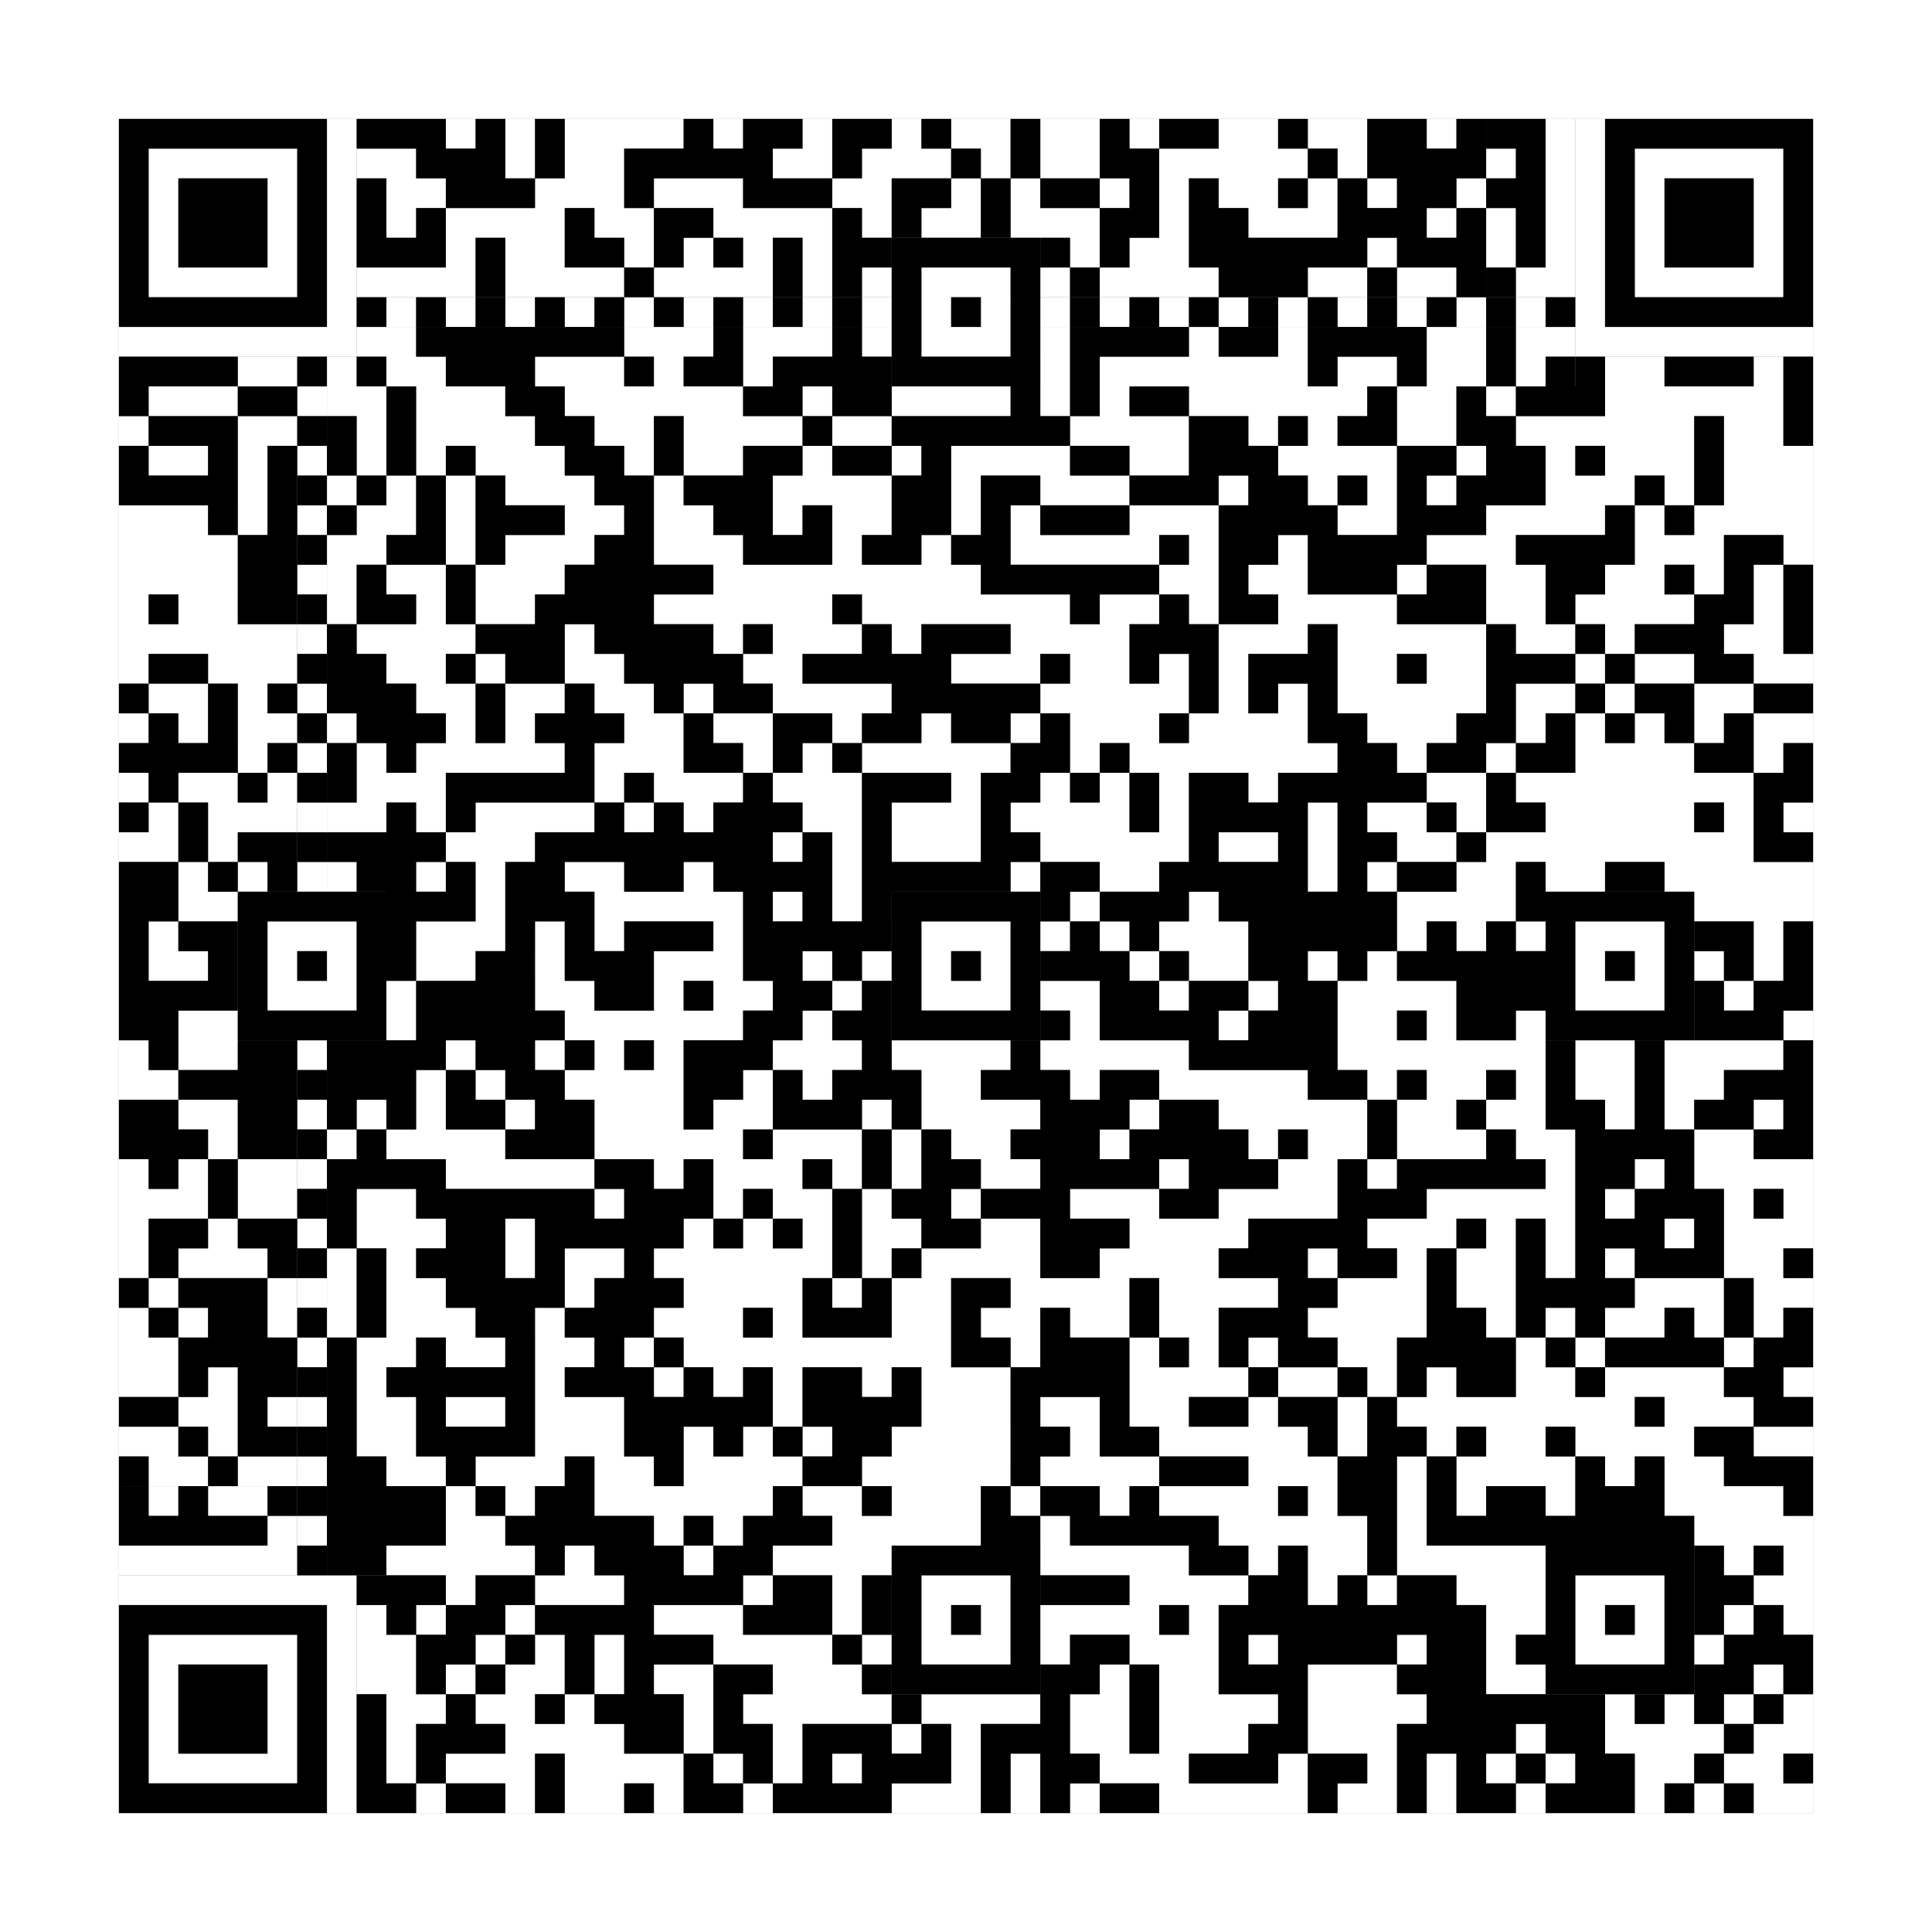
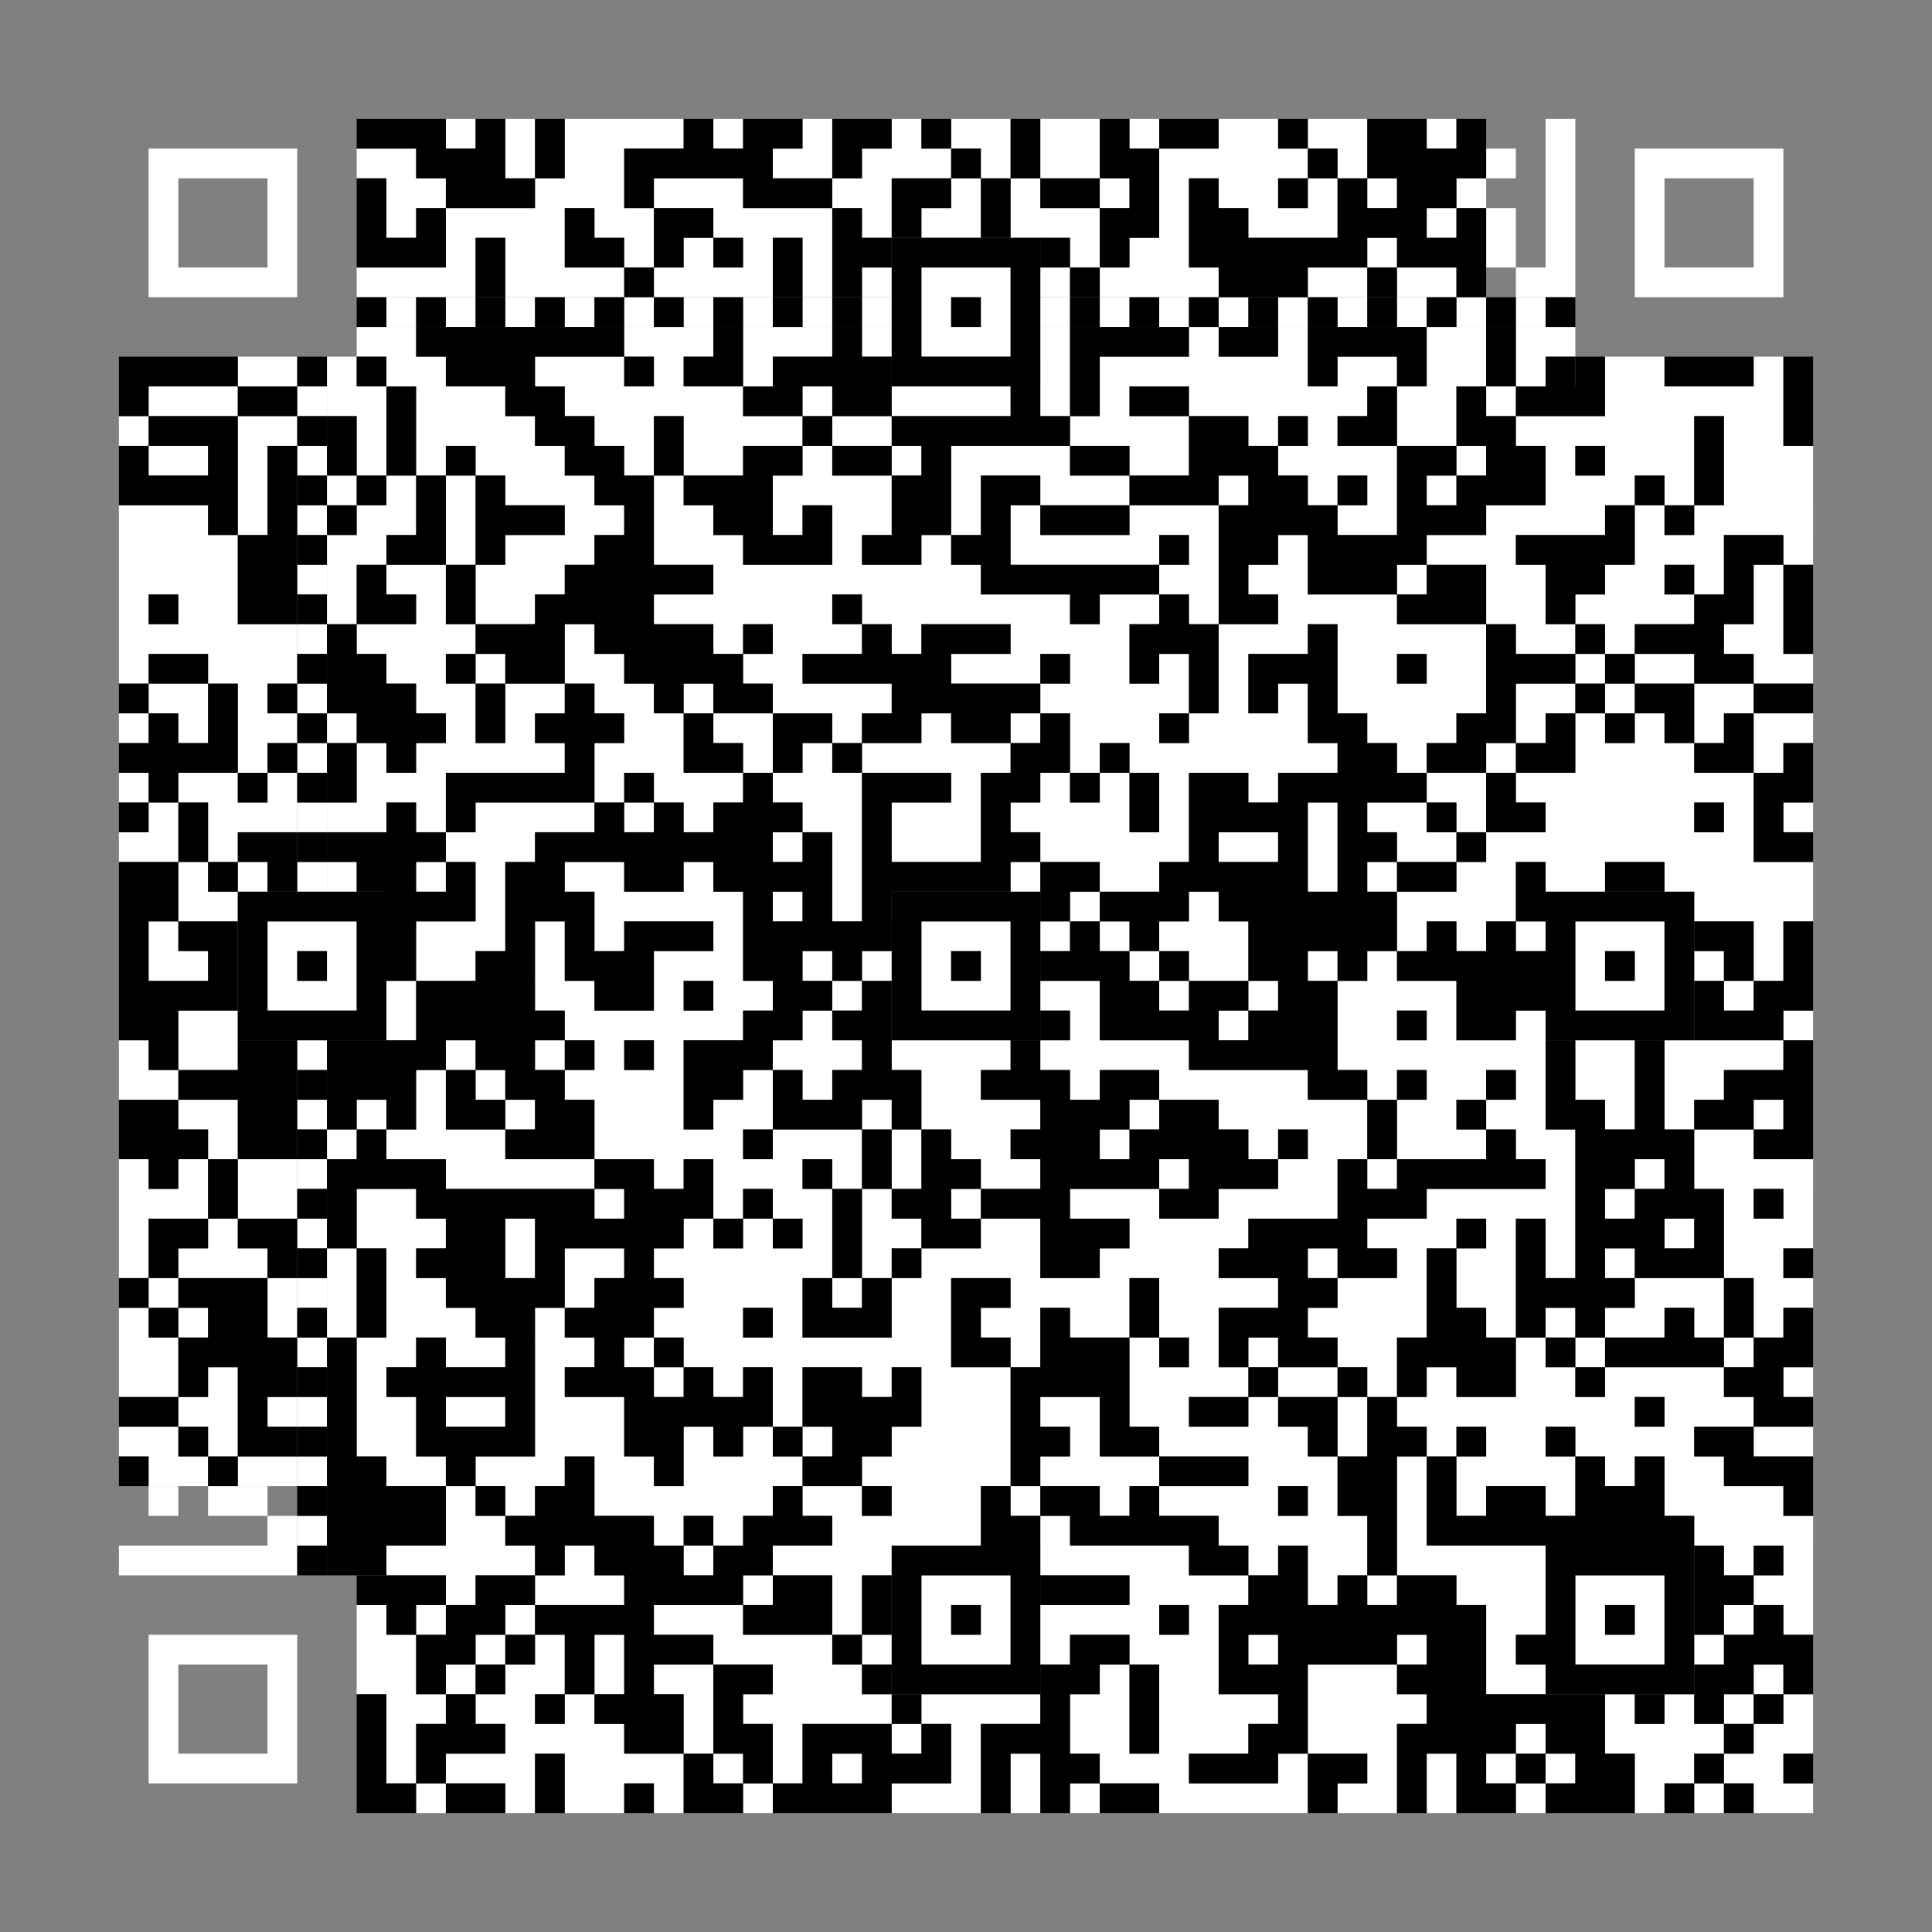
<svg xmlns="http://www.w3.org/2000/svg" version="1.1" width="325px" height="325px">
  <rect width="100%" height="100%" fill="#808080" stroke="none" />
  <defs>
    <style>rect{shape-rendering:crispEdges}</style>
  </defs>
  <path class="qr-4 " stroke="transparent" fill="#fff" fill-opacity="1" d="M75 20 h5 v5 h-5Z M85 20 h5 v5 h-5Z M95 20 h20 v5 h-20Z M120 20 h5 v5 h-5Z M135 20 h5 v5 h-5Z M150 20 h5 v5 h-5Z M160 20 h10 v5 h-10Z M175 20 h10 v5 h-10Z M190 20 h5 v5 h-5Z M205 20 h10 v5 h-10Z M220 20 h10 v5 h-10Z M240 20 h5 v5 h-5Z M65 25 h5 v5 h-5Z M85 25 h5 v5 h-5Z M95 25 h10 v5 h-10Z M130 25 h10 v5 h-10Z M145 25 h15 v5 h-15Z M165 25 h5 v5 h-5Z M175 25 h10 v5 h-10Z M195 25 h25 v5 h-25Z M225 25 h5 v5 h-5Z M65 30 h10 v5 h-10Z M90 30 h15 v5 h-15Z M110 30 h15 v5 h-15Z M140 30 h10 v5 h-10Z M160 30 h5 v5 h-5Z M170 30 h5 v5 h-5Z M185 30 h5 v5 h-5Z M195 30 h5 v5 h-5Z M205 30 h10 v5 h-10Z M220 30 h5 v5 h-5Z M230 30 h5 v5 h-5Z M245 30 h5 v5 h-5Z M65 35 h5 v5 h-5Z M75 35 h20 v5 h-20Z M100 35 h10 v5 h-10Z M120 35 h20 v5 h-20Z M145 35 h5 v5 h-5Z M155 35 h10 v5 h-10Z M170 35 h15 v5 h-15Z M195 35 h5 v5 h-5Z M210 35 h15 v5 h-15Z M240 35 h5 v5 h-5Z M75 40 h5 v5 h-5Z M85 40 h10 v5 h-10Z M105 40 h5 v5 h-5Z M115 40 h5 v5 h-5Z M125 40 h5 v5 h-5Z M135 40 h5 v5 h-5Z M180 40 h5 v5 h-5Z M190 40 h10 v5 h-10Z M230 40 h5 v5 h-5Z M65 45 h15 v5 h-15Z M85 45 h20 v5 h-20Z M110 45 h20 v5 h-20Z M135 45 h5 v5 h-5Z M145 45 h5 v5 h-5Z M175 45 h5 v5 h-5Z M185 45 h20 v5 h-20Z M220 45 h10 v5 h-10Z M235 45 h10 v5 h-10Z M65 55 h5 v5 h-5Z M105 55 h15 v5 h-15Z M125 55 h15 v5 h-15Z M145 55 h5 v5 h-5Z M175 55 h5 v5 h-5Z M200 55 h5 v5 h-5Z M215 55 h5 v5 h-5Z M240 55 h10 v5 h-10Z M255 55 h10 v5 h-10Z M65 60 h10 v5 h-10Z M90 60 h15 v5 h-15Z M110 60 h5 v5 h-5Z M125 60 h5 v5 h-5Z M175 60 h5 v5 h-5Z M185 60 h35 v5 h-35Z M225 60 h10 v5 h-10Z M240 60 h10 v5 h-10Z M255 60 h5 v5 h-5Z M25 65 h15 v5 h-15Z M55 65 h10 v5 h-10Z M70 65 h15 v5 h-15Z M95 65 h30 v5 h-30Z M135 65 h5 v5 h-5Z M150 65 h20 v5 h-20Z M175 65 h5 v5 h-5Z M185 65 h5 v5 h-5Z M200 65 h30 v5 h-30Z M235 65 h10 v5 h-10Z M250 65 h5 v5 h-5Z M270 65 h30 v5 h-30Z M20 70 h5 v5 h-5Z M40 70 h10 v5 h-10Z M60 70 h5 v5 h-5Z M70 70 h20 v5 h-20Z M100 70 h10 v5 h-10Z M115 70 h20 v5 h-20Z M140 70 h10 v5 h-10Z M180 70 h20 v5 h-20Z M210 70 h5 v5 h-5Z M220 70 h5 v5 h-5Z M235 70 h10 v5 h-10Z M255 70 h30 v5 h-30Z M290 70 h10 v5 h-10Z M25 75 h10 v5 h-10Z M40 75 h5 v5 h-5Z M60 75 h5 v5 h-5Z M70 75 h5 v5 h-5Z M80 75 h15 v5 h-15Z M105 75 h5 v5 h-5Z M115 75 h10 v5 h-10Z M135 75 h5 v5 h-5Z M150 75 h5 v5 h-5Z M160 75 h20 v5 h-20Z M190 75 h10 v5 h-10Z M215 75 h20 v5 h-20Z M245 75 h5 v5 h-5Z M260 75 h5 v5 h-5Z M270 75 h15 v5 h-15Z M290 75 h15 v5 h-15Z M40 80 h5 v5 h-5Z M55 80 h5 v5 h-5Z M65 80 h5 v5 h-5Z M75 80 h5 v5 h-5Z M85 80 h15 v5 h-15Z M110 80 h5 v5 h-5Z M130 80 h20 v5 h-20Z M160 80 h5 v5 h-5Z M175 80 h15 v5 h-15Z M205 80 h5 v5 h-5Z M220 80 h5 v5 h-5Z M230 80 h5 v5 h-5Z M240 80 h5 v5 h-5Z M260 80 h15 v5 h-15Z M280 80 h5 v5 h-5Z M290 80 h15 v5 h-15Z M20 85 h15 v5 h-15Z M40 85 h5 v5 h-5Z M60 85 h10 v5 h-10Z M75 85 h5 v5 h-5Z M95 85 h10 v5 h-10Z M110 85 h10 v5 h-10Z M130 85 h5 v5 h-5Z M140 85 h10 v5 h-10Z M160 85 h5 v5 h-5Z M170 85 h5 v5 h-5Z M190 85 h15 v5 h-15Z M225 85 h10 v5 h-10Z M250 85 h20 v5 h-20Z M275 85 h5 v5 h-5Z M285 85 h20 v5 h-20Z M20 90 h20 v5 h-20Z M55 90 h10 v5 h-10Z M75 90 h5 v5 h-5Z M85 90 h15 v5 h-15Z M110 90 h15 v5 h-15Z M140 90 h5 v5 h-5Z M155 90 h5 v5 h-5Z M170 90 h25 v5 h-25Z M200 90 h5 v5 h-5Z M215 90 h5 v5 h-5Z M240 90 h15 v5 h-15Z M275 90 h15 v5 h-15Z M300 90 h5 v5 h-5Z M20 95 h20 v5 h-20Z M55 95 h5 v5 h-5Z M65 95 h10 v5 h-10Z M80 95 h15 v5 h-15Z M120 95 h45 v5 h-45Z M195 95 h10 v5 h-10Z M210 95 h10 v5 h-10Z M235 95 h5 v5 h-5Z M250 95 h10 v5 h-10Z M270 95 h10 v5 h-10Z M285 95 h5 v5 h-5Z M295 95 h5 v5 h-5Z M20 100 h5 v5 h-5Z M30 100 h10 v5 h-10Z M55 100 h5 v5 h-5Z M70 100 h5 v5 h-5Z M80 100 h10 v5 h-10Z M110 100 h30 v5 h-30Z M145 100 h35 v5 h-35Z M185 100 h10 v5 h-10Z M200 100 h5 v5 h-5Z M215 100 h20 v5 h-20Z M250 100 h10 v5 h-10Z M265 100 h20 v5 h-20Z M295 100 h5 v5 h-5Z M20 105 h30 v5 h-30Z M60 105 h20 v5 h-20Z M95 105 h5 v5 h-5Z M120 105 h5 v5 h-5Z M130 105 h15 v5 h-15Z M150 105 h5 v5 h-5Z M170 105 h20 v5 h-20Z M205 105 h15 v5 h-15Z M225 105 h25 v5 h-25Z M255 105 h10 v5 h-10Z M270 105 h5 v5 h-5Z M290 105 h10 v5 h-10Z M20 110 h5 v5 h-5Z M35 110 h15 v5 h-15Z M65 110 h10 v5 h-10Z M80 110 h5 v5 h-5Z M95 110 h10 v5 h-10Z M125 110 h10 v5 h-10Z M160 110 h15 v5 h-15Z M180 110 h10 v5 h-10Z M195 110 h5 v5 h-5Z M205 110 h5 v5 h-5Z M225 110 h10 v5 h-10Z M240 110 h10 v5 h-10Z M265 110 h5 v5 h-5Z M275 110 h10 v5 h-10Z M295 110 h10 v5 h-10Z M25 115 h10 v5 h-10Z M40 115 h5 v5 h-5Z M70 115 h10 v5 h-10Z M85 115 h10 v5 h-10Z M100 115 h10 v5 h-10Z M115 115 h5 v5 h-5Z M130 115 h20 v5 h-20Z M175 115 h25 v5 h-25Z M205 115 h5 v5 h-5Z M215 115 h5 v5 h-5Z M225 115 h25 v5 h-25Z M255 115 h10 v5 h-10Z M270 115 h5 v5 h-5Z M285 115 h10 v5 h-10Z M20 120 h5 v5 h-5Z M30 120 h5 v5 h-5Z M40 120 h10 v5 h-10Z M55 120 h5 v5 h-5Z M75 120 h5 v5 h-5Z M85 120 h5 v5 h-5Z M105 120 h10 v5 h-10Z M120 120 h10 v5 h-10Z M140 120 h5 v5 h-5Z M155 120 h5 v5 h-5Z M170 120 h5 v5 h-5Z M180 120 h15 v5 h-15Z M200 120 h20 v5 h-20Z M230 120 h15 v5 h-15Z M255 120 h5 v5 h-5Z M265 120 h5 v5 h-5Z M275 120 h5 v5 h-5Z M285 120 h5 v5 h-5Z M295 120 h10 v5 h-10Z M40 125 h5 v5 h-5Z M60 125 h5 v5 h-5Z M70 125 h25 v5 h-25Z M100 125 h15 v5 h-15Z M125 125 h5 v5 h-5Z M135 125 h5 v5 h-5Z M145 125 h25 v5 h-25Z M180 125 h5 v5 h-5Z M190 125 h35 v5 h-35Z M235 125 h5 v5 h-5Z M250 125 h5 v5 h-5Z M265 125 h20 v5 h-20Z M295 125 h5 v5 h-5Z M20 130 h5 v5 h-5Z M30 130 h10 v5 h-10Z M45 130 h5 v5 h-5Z M60 130 h15 v5 h-15Z M100 130 h5 v5 h-5Z M110 130 h15 v5 h-15Z M130 130 h15 v5 h-15Z M160 130 h5 v5 h-5Z M175 130 h5 v5 h-5Z M185 130 h5 v5 h-5Z M195 130 h5 v5 h-5Z M210 130 h5 v5 h-5Z M240 130 h10 v5 h-10Z M255 130 h40 v5 h-40Z M25 135 h5 v5 h-5Z M35 135 h15 v5 h-15Z M55 135 h10 v5 h-10Z M70 135 h5 v5 h-5Z M80 135 h20 v5 h-20Z M105 135 h5 v5 h-5Z M115 135 h5 v5 h-5Z M135 135 h10 v5 h-10Z M150 135 h15 v5 h-15Z M170 135 h20 v5 h-20Z M195 135 h5 v5 h-5Z M220 135 h5 v5 h-5Z M230 135 h10 v5 h-10Z M245 135 h5 v5 h-5Z M260 135 h25 v5 h-25Z M290 135 h5 v5 h-5Z M300 135 h5 v5 h-5Z M20 140 h10 v5 h-10Z M35 140 h5 v5 h-5Z M75 140 h15 v5 h-15Z M130 140 h5 v5 h-5Z M140 140 h5 v5 h-5Z M150 140 h15 v5 h-15Z M175 140 h25 v5 h-25Z M205 140 h10 v5 h-10Z M220 140 h5 v5 h-5Z M235 140 h10 v5 h-10Z M250 140 h45 v5 h-45Z M30 145 h5 v5 h-5Z M40 145 h5 v5 h-5Z M55 145 h5 v5 h-5Z M70 145 h5 v5 h-5Z M80 145 h5 v5 h-5Z M95 145 h10 v5 h-10Z M115 145 h5 v5 h-5Z M140 145 h5 v5 h-5Z M170 145 h5 v5 h-5Z M185 145 h10 v5 h-10Z M220 145 h5 v5 h-5Z M230 145 h5 v5 h-5Z M245 145 h10 v5 h-10Z M260 145 h10 v5 h-10Z M280 145 h25 v5 h-25Z M30 150 h10 v5 h-10Z M80 150 h5 v5 h-5Z M100 150 h25 v5 h-25Z M130 150 h5 v5 h-5Z M140 150 h5 v5 h-5Z M180 150 h5 v5 h-5Z M200 150 h5 v5 h-5Z M235 150 h20 v5 h-20Z M285 150 h20 v5 h-20Z M25 155 h5 v5 h-5Z M70 155 h15 v5 h-15Z M90 155 h5 v5 h-5Z M100 155 h5 v5 h-5Z M120 155 h5 v5 h-5Z M175 155 h5 v5 h-5Z M185 155 h5 v5 h-5Z M195 155 h15 v5 h-15Z M235 155 h5 v5 h-5Z M245 155 h5 v5 h-5Z M255 155 h5 v5 h-5Z M295 155 h5 v5 h-5Z M25 160 h10 v5 h-10Z M70 160 h10 v5 h-10Z M90 160 h5 v5 h-5Z M110 160 h15 v5 h-15Z M135 160 h5 v5 h-5Z M145 160 h5 v5 h-5Z M190 160 h5 v5 h-5Z M200 160 h10 v5 h-10Z M220 160 h5 v5 h-5Z M230 160 h5 v5 h-5Z M285 160 h5 v5 h-5Z M295 160 h5 v5 h-5Z M65 165 h5 v5 h-5Z M90 165 h10 v5 h-10Z M110 165 h5 v5 h-5Z M120 165 h10 v5 h-10Z M140 165 h5 v5 h-5Z M175 165 h10 v5 h-10Z M195 165 h5 v5 h-5Z M210 165 h5 v5 h-5Z M225 165 h20 v5 h-20Z M290 165 h5 v5 h-5Z M30 170 h10 v5 h-10Z M65 170 h5 v5 h-5Z M95 170 h30 v5 h-30Z M135 170 h5 v5 h-5Z M180 170 h5 v5 h-5Z M205 170 h5 v5 h-5Z M225 170 h10 v5 h-10Z M240 170 h5 v5 h-5Z M255 170 h5 v5 h-5Z M300 170 h5 v5 h-5Z M20 175 h5 v5 h-5Z M30 175 h10 v5 h-10Z M75 175 h5 v5 h-5Z M90 175 h5 v5 h-5Z M100 175 h5 v5 h-5Z M110 175 h5 v5 h-5Z M130 175 h15 v5 h-15Z M150 175 h20 v5 h-20Z M175 175 h25 v5 h-25Z M225 175 h35 v5 h-35Z M265 175 h10 v5 h-10Z M280 175 h20 v5 h-20Z M20 180 h10 v5 h-10Z M70 180 h5 v5 h-5Z M80 180 h5 v5 h-5Z M95 180 h20 v5 h-20Z M125 180 h5 v5 h-5Z M135 180 h5 v5 h-5Z M155 180 h10 v5 h-10Z M180 180 h5 v5 h-5Z M195 180 h25 v5 h-25Z M230 180 h5 v5 h-5Z M240 180 h10 v5 h-10Z M255 180 h5 v5 h-5Z M265 180 h10 v5 h-10Z M280 180 h10 v5 h-10Z M30 185 h10 v5 h-10Z M60 185 h5 v5 h-5Z M70 185 h5 v5 h-5Z M85 185 h5 v5 h-5Z M100 185 h15 v5 h-15Z M120 185 h10 v5 h-10Z M145 185 h5 v5 h-5Z M155 185 h20 v5 h-20Z M190 185 h5 v5 h-5Z M205 185 h25 v5 h-25Z M235 185 h10 v5 h-10Z M250 185 h10 v5 h-10Z M270 185 h5 v5 h-5Z M280 185 h5 v5 h-5Z M295 185 h5 v5 h-5Z M35 190 h5 v5 h-5Z M55 190 h5 v5 h-5Z M65 190 h20 v5 h-20Z M100 190 h25 v5 h-25Z M130 190 h15 v5 h-15Z M150 190 h5 v5 h-5Z M160 190 h10 v5 h-10Z M185 190 h5 v5 h-5Z M210 190 h5 v5 h-5Z M220 190 h10 v5 h-10Z M235 190 h15 v5 h-15Z M255 190 h10 v5 h-10Z M285 190 h10 v5 h-10Z M20 195 h5 v5 h-5Z M30 195 h5 v5 h-5Z M40 195 h10 v5 h-10Z M75 195 h25 v5 h-25Z M110 195 h5 v5 h-5Z M120 195 h15 v5 h-15Z M140 195 h5 v5 h-5Z M150 195 h5 v5 h-5Z M165 195 h10 v5 h-10Z M195 195 h5 v5 h-5Z M215 195 h10 v5 h-10Z M230 195 h5 v5 h-5Z M260 195 h5 v5 h-5Z M275 195 h5 v5 h-5Z M285 195 h20 v5 h-20Z M20 200 h15 v5 h-15Z M40 200 h10 v5 h-10Z M60 200 h10 v5 h-10Z M100 200 h5 v5 h-5Z M120 200 h5 v5 h-5Z M130 200 h10 v5 h-10Z M145 200 h5 v5 h-5Z M160 200 h5 v5 h-5Z M180 200 h15 v5 h-15Z M205 200 h20 v5 h-20Z M240 200 h25 v5 h-25Z M270 200 h5 v5 h-5Z M290 200 h5 v5 h-5Z M300 200 h5 v5 h-5Z M20 205 h5 v5 h-5Z M35 205 h5 v5 h-5Z M60 205 h15 v5 h-15Z M85 205 h5 v5 h-5Z M115 205 h5 v5 h-5Z M125 205 h5 v5 h-5Z M135 205 h5 v5 h-5Z M145 205 h10 v5 h-10Z M165 205 h10 v5 h-10Z M190 205 h20 v5 h-20Z M230 205 h15 v5 h-15Z M250 205 h5 v5 h-5Z M260 205 h5 v5 h-5Z M280 205 h5 v5 h-5Z M290 205 h15 v5 h-15Z M20 210 h5 v5 h-5Z M30 210 h15 v5 h-15Z M55 210 h5 v5 h-5Z M65 210 h5 v5 h-5Z M85 210 h5 v5 h-5Z M95 210 h10 v5 h-10Z M110 210 h30 v5 h-30Z M145 210 h5 v5 h-5Z M155 210 h20 v5 h-20Z M185 210 h20 v5 h-20Z M220 210 h5 v5 h-5Z M235 210 h5 v5 h-5Z M245 210 h10 v5 h-10Z M260 210 h5 v5 h-5Z M270 210 h5 v5 h-5Z M290 210 h10 v5 h-10Z M25 215 h5 v5 h-5Z M45 215 h5 v5 h-5Z M55 215 h5 v5 h-5Z M65 215 h10 v5 h-10Z M95 215 h5 v5 h-5Z M115 215 h20 v5 h-20Z M140 215 h5 v5 h-5Z M150 215 h10 v5 h-10Z M170 215 h20 v5 h-20Z M195 215 h20 v5 h-20Z M225 215 h15 v5 h-15Z M245 215 h10 v5 h-10Z M275 215 h15 v5 h-15Z M295 215 h10 v5 h-10Z M20 220 h5 v5 h-5Z M30 220 h5 v5 h-5Z M45 220 h5 v5 h-5Z M55 220 h5 v5 h-5Z M65 220 h15 v5 h-15Z M90 220 h5 v5 h-5Z M110 220 h15 v5 h-15Z M130 220 h5 v5 h-5Z M150 220 h10 v5 h-10Z M165 220 h10 v5 h-10Z M180 220 h10 v5 h-10Z M195 220 h10 v5 h-10Z M220 220 h20 v5 h-20Z M250 220 h5 v5 h-5Z M260 220 h5 v5 h-5Z M270 220 h10 v5 h-10Z M285 220 h5 v5 h-5Z M295 220 h5 v5 h-5Z M20 225 h10 v5 h-10Z M60 225 h10 v5 h-10Z M75 225 h10 v5 h-10Z M90 225 h10 v5 h-10Z M105 225 h5 v5 h-5Z M115 225 h45 v5 h-45Z M170 225 h5 v5 h-5Z M190 225 h5 v5 h-5Z M200 225 h5 v5 h-5Z M210 225 h5 v5 h-5Z M225 225 h10 v5 h-10Z M255 225 h5 v5 h-5Z M265 225 h5 v5 h-5Z M290 225 h5 v5 h-5Z M20 230 h10 v5 h-10Z M35 230 h5 v5 h-5Z M60 230 h5 v5 h-5Z M90 230 h5 v5 h-5Z M110 230 h5 v5 h-5Z M120 230 h5 v5 h-5Z M130 230 h5 v5 h-5Z M145 230 h5 v5 h-5Z M155 230 h15 v5 h-15Z M190 230 h20 v5 h-20Z M215 230 h10 v5 h-10Z M230 230 h5 v5 h-5Z M240 230 h5 v5 h-5Z M255 230 h10 v5 h-10Z M270 230 h20 v5 h-20Z M300 230 h5 v5 h-5Z M30 235 h10 v5 h-10Z M45 235 h5 v5 h-5Z M60 235 h10 v5 h-10Z M75 235 h10 v5 h-10Z M90 235 h15 v5 h-15Z M130 235 h5 v5 h-5Z M155 235 h15 v5 h-15Z M175 235 h10 v5 h-10Z M190 235 h10 v5 h-10Z M210 235 h5 v5 h-5Z M225 235 h5 v5 h-5Z M235 235 h40 v5 h-40Z M280 235 h15 v5 h-15Z M20 240 h10 v5 h-10Z M35 240 h5 v5 h-5Z M60 240 h10 v5 h-10Z M90 240 h15 v5 h-15Z M115 240 h5 v5 h-5Z M125 240 h5 v5 h-5Z M135 240 h5 v5 h-5Z M150 240 h20 v5 h-20Z M180 240 h5 v5 h-5Z M195 240 h25 v5 h-25Z M225 240 h5 v5 h-5Z M240 240 h5 v5 h-5Z M250 240 h10 v5 h-10Z M265 240 h20 v5 h-20Z M295 240 h10 v5 h-10Z M25 245 h10 v5 h-10Z M40 245 h10 v5 h-10Z M65 245 h10 v5 h-10Z M80 245 h15 v5 h-15Z M100 245 h10 v5 h-10Z M115 245 h20 v5 h-20Z M145 245 h25 v5 h-25Z M175 245 h20 v5 h-20Z M210 245 h15 v5 h-15Z M235 245 h5 v5 h-5Z M245 245 h20 v5 h-20Z M270 245 h5 v5 h-5Z M280 245 h10 v5 h-10Z M75 250 h5 v5 h-5Z M85 250 h5 v5 h-5Z M100 250 h30 v5 h-30Z M135 250 h10 v5 h-10Z M150 250 h15 v5 h-15Z M170 250 h5 v5 h-5Z M185 250 h5 v5 h-5Z M195 250 h20 v5 h-20Z M220 250 h5 v5 h-5Z M235 250 h5 v5 h-5Z M245 250 h5 v5 h-5Z M260 250 h5 v5 h-5Z M280 250 h20 v5 h-20Z M75 255 h10 v5 h-10Z M110 255 h5 v5 h-5Z M120 255 h5 v5 h-5Z M140 255 h25 v5 h-25Z M175 255 h5 v5 h-5Z M205 255 h25 v5 h-25Z M235 255 h5 v5 h-5Z M285 255 h20 v5 h-20Z M65 260 h25 v5 h-25Z M95 260 h5 v5 h-5Z M115 260 h5 v5 h-5Z M130 260 h20 v5 h-20Z M175 260 h25 v5 h-25Z M210 260 h5 v5 h-5Z M220 260 h10 v5 h-10Z M235 260 h25 v5 h-25Z M290 260 h5 v5 h-5Z M300 260 h5 v5 h-5Z M75 265 h5 v5 h-5Z M90 265 h15 v5 h-15Z M125 265 h5 v5 h-5Z M140 265 h5 v5 h-5Z M190 265 h20 v5 h-20Z M220 265 h5 v5 h-5Z M230 265 h5 v5 h-5Z M245 265 h15 v5 h-15Z M295 265 h10 v5 h-10Z M70 270 h5 v5 h-5Z M85 270 h5 v5 h-5Z M110 270 h15 v5 h-15Z M140 270 h5 v5 h-5Z M175 270 h20 v5 h-20Z M200 270 h5 v5 h-5Z M250 270 h10 v5 h-10Z M290 270 h5 v5 h-5Z M300 270 h5 v5 h-5Z M65 275 h5 v5 h-5Z M80 275 h5 v5 h-5Z M90 275 h5 v5 h-5Z M100 275 h5 v5 h-5Z M120 275 h20 v5 h-20Z M145 275 h5 v5 h-5Z M175 275 h5 v5 h-5Z M190 275 h15 v5 h-15Z M210 275 h5 v5 h-5Z M235 275 h5 v5 h-5Z M250 275 h5 v5 h-5Z M285 275 h5 v5 h-5Z M65 280 h5 v5 h-5Z M75 280 h5 v5 h-5Z M85 280 h10 v5 h-10Z M100 280 h5 v5 h-5Z M110 280 h10 v5 h-10Z M130 280 h15 v5 h-15Z M185 280 h5 v5 h-5Z M195 280 h10 v5 h-10Z M220 280 h15 v5 h-15Z M250 280 h10 v5 h-10Z M295 280 h5 v5 h-5Z M65 285 h10 v5 h-10Z M80 285 h10 v5 h-10Z M95 285 h5 v5 h-5Z M115 285 h5 v5 h-5Z M125 285 h25 v5 h-25Z M155 285 h20 v5 h-20Z M180 285 h10 v5 h-10Z M195 285 h20 v5 h-20Z M220 285 h20 v5 h-20Z M270 285 h5 v5 h-5Z M280 285 h5 v5 h-5Z M290 285 h5 v5 h-5Z M300 285 h5 v5 h-5Z M65 290 h5 v5 h-5Z M85 290 h20 v5 h-20Z M115 290 h5 v5 h-5Z M130 290 h5 v5 h-5Z M150 290 h5 v5 h-5Z M160 290 h5 v5 h-5Z M180 290 h10 v5 h-10Z M195 290 h15 v5 h-15Z M220 290 h15 v5 h-15Z M255 290 h5 v5 h-5Z M270 290 h20 v5 h-20Z M295 290 h10 v5 h-10Z M65 295 h5 v5 h-5Z M75 295 h15 v5 h-15Z M95 295 h20 v5 h-20Z M120 295 h5 v5 h-5Z M130 295 h5 v5 h-5Z M140 295 h5 v5 h-5Z M160 295 h5 v5 h-5Z M170 295 h5 v5 h-5Z M185 295 h15 v5 h-15Z M215 295 h5 v5 h-5Z M230 295 h5 v5 h-5Z M240 295 h5 v5 h-5Z M250 295 h5 v5 h-5Z M260 295 h5 v5 h-5Z M275 295 h10 v5 h-10Z M290 295 h10 v5 h-10Z M70 300 h5 v5 h-5Z M85 300 h5 v5 h-5Z M95 300 h10 v5 h-10Z M110 300 h5 v5 h-5Z M125 300 h5 v5 h-5Z M150 300 h15 v5 h-15Z M170 300 h5 v5 h-5Z M180 300 h5 v5 h-5Z M195 300 h25 v5 h-25Z M225 300 h10 v5 h-10Z M240 300 h5 v5 h-5Z M255 300 h5 v5 h-5Z M275 300 h5 v5 h-5Z M285 300 h5 v5 h-5Z M295 300 h10 v5 h-10Z " />
  <path class="qr-6 " stroke="transparent" fill="#fff" fill-opacity="1" d="M25 25 h25 v5 h-25Z M275 25 h25 v5 h-25Z M25 30 h5 v5 h-5Z M45 30 h5 v5 h-5Z M275 30 h5 v5 h-5Z M295 30 h5 v5 h-5Z M25 35 h5 v5 h-5Z M45 35 h5 v5 h-5Z M275 35 h5 v5 h-5Z M295 35 h5 v5 h-5Z M25 40 h5 v5 h-5Z M45 40 h5 v5 h-5Z M275 40 h5 v5 h-5Z M295 40 h5 v5 h-5Z M25 45 h25 v5 h-25Z M275 45 h25 v5 h-25Z M25 275 h25 v5 h-25Z M25 280 h5 v5 h-5Z M45 280 h5 v5 h-5Z M25 285 h5 v5 h-5Z M45 285 h5 v5 h-5Z M25 290 h5 v5 h-5Z M45 290 h5 v5 h-5Z M25 295 h25 v5 h-25Z " />
-   <path class="qr-8 " stroke="transparent" fill="#fff" fill-opacity="1" d="M55 20 h5 v5 h-5Z M265 20 h5 v5 h-5Z M55 25 h5 v5 h-5Z M265 25 h5 v5 h-5Z M55 30 h5 v5 h-5Z M265 30 h5 v5 h-5Z M55 35 h5 v5 h-5Z M265 35 h5 v5 h-5Z M55 40 h5 v5 h-5Z M265 40 h5 v5 h-5Z M55 45 h5 v5 h-5Z M265 45 h5 v5 h-5Z M55 50 h5 v5 h-5Z M265 50 h5 v5 h-5Z M20 55 h40 v5 h-40Z M265 55 h40 v5 h-40Z M20 265 h40 v5 h-40Z M55 270 h5 v5 h-5Z M55 275 h5 v5 h-5Z M55 280 h5 v5 h-5Z M55 285 h5 v5 h-5Z M55 290 h5 v5 h-5Z M55 295 h5 v5 h-5Z M55 300 h5 v5 h-5Z " />
  <path class="qr-10 " stroke="transparent" fill="#fff" fill-opacity="1" d="M155 45 h15 v5 h-15Z M155 50 h5 v5 h-5Z M165 50 h5 v5 h-5Z M155 55 h15 v5 h-15Z M45 155 h15 v5 h-15Z M155 155 h15 v5 h-15Z M265 155 h15 v5 h-15Z M45 160 h5 v5 h-5Z M55 160 h5 v5 h-5Z M155 160 h5 v5 h-5Z M165 160 h5 v5 h-5Z M265 160 h5 v5 h-5Z M275 160 h5 v5 h-5Z M45 165 h15 v5 h-15Z M155 165 h15 v5 h-15Z M265 165 h15 v5 h-15Z M155 265 h15 v5 h-15Z M265 265 h15 v5 h-15Z M155 270 h5 v5 h-5Z M165 270 h5 v5 h-5Z M265 270 h5 v5 h-5Z M275 270 h5 v5 h-5Z M155 275 h15 v5 h-15Z M265 275 h15 v5 h-15Z " />
  <path class="qr-12 " stroke="transparent" fill="#fff" fill-opacity="1" d="M65 50 h5 v5 h-5Z M75 50 h5 v5 h-5Z M85 50 h5 v5 h-5Z M95 50 h5 v5 h-5Z M105 50 h5 v5 h-5Z M115 50 h5 v5 h-5Z M125 50 h5 v5 h-5Z M135 50 h5 v5 h-5Z M145 50 h5 v5 h-5Z M175 50 h5 v5 h-5Z M185 50 h5 v5 h-5Z M195 50 h5 v5 h-5Z M205 50 h5 v5 h-5Z M215 50 h5 v5 h-5Z M225 50 h5 v5 h-5Z M235 50 h5 v5 h-5Z M245 50 h5 v5 h-5Z M255 50 h5 v5 h-5Z M50 65 h5 v5 h-5Z M50 75 h5 v5 h-5Z M50 85 h5 v5 h-5Z M50 95 h5 v5 h-5Z M50 105 h5 v5 h-5Z M50 115 h5 v5 h-5Z M50 125 h5 v5 h-5Z M50 135 h5 v5 h-5Z M50 145 h5 v5 h-5Z M50 175 h5 v5 h-5Z M50 185 h5 v5 h-5Z M50 195 h5 v5 h-5Z M50 205 h5 v5 h-5Z M50 215 h5 v5 h-5Z M50 225 h5 v5 h-5Z M50 235 h5 v5 h-5Z M50 245 h5 v5 h-5Z M50 255 h5 v5 h-5Z " />
  <path class="qr-14 " stroke="transparent" fill="#fff" fill-opacity="1" d="M60 25 h5 v5 h-5Z M60 45 h5 v5 h-5Z M60 55 h5 v5 h-5Z M40 60 h10 v5 h-10Z M55 60 h5 v5 h-5Z M270 60 h10 v5 h-10Z M295 60 h5 v5 h-5Z M60 270 h5 v5 h-5Z M60 275 h5 v5 h-5Z M60 280 h5 v5 h-5Z " />
  <path class="qr-16 " stroke="transparent" fill="#fff" fill-opacity="1" d="M260 20 h5 v5 h-5Z M250 25 h5 v5 h-5Z M260 25 h5 v5 h-5Z M260 30 h5 v5 h-5Z M250 35 h5 v5 h-5Z M260 35 h5 v5 h-5Z M250 40 h5 v5 h-5Z M260 40 h5 v5 h-5Z M255 45 h10 v5 h-10Z M25 250 h5 v5 h-5Z M35 250 h10 v5 h-10Z M45 255 h5 v5 h-5Z M20 260 h30 v5 h-30Z " />
-   <path class="qr-18 " stroke="transparent" fill="#fff" fill-opacity="1" d="M0 0 h325 v5 h-325Z M0 5 h325 v5 h-325Z M0 10 h325 v5 h-325Z M0 15 h325 v5 h-325Z M0 20 h20 v5 h-20Z M305 20 h20 v5 h-20Z M0 25 h20 v5 h-20Z M305 25 h20 v5 h-20Z M0 30 h20 v5 h-20Z M305 30 h20 v5 h-20Z M0 35 h20 v5 h-20Z M305 35 h20 v5 h-20Z M0 40 h20 v5 h-20Z M305 40 h20 v5 h-20Z M0 45 h20 v5 h-20Z M305 45 h20 v5 h-20Z M0 50 h20 v5 h-20Z M305 50 h20 v5 h-20Z M0 55 h20 v5 h-20Z M305 55 h20 v5 h-20Z M0 60 h20 v5 h-20Z M305 60 h20 v5 h-20Z M0 65 h20 v5 h-20Z M305 65 h20 v5 h-20Z M0 70 h20 v5 h-20Z M305 70 h20 v5 h-20Z M0 75 h20 v5 h-20Z M305 75 h20 v5 h-20Z M0 80 h20 v5 h-20Z M305 80 h20 v5 h-20Z M0 85 h20 v5 h-20Z M305 85 h20 v5 h-20Z M0 90 h20 v5 h-20Z M305 90 h20 v5 h-20Z M0 95 h20 v5 h-20Z M305 95 h20 v5 h-20Z M0 100 h20 v5 h-20Z M305 100 h20 v5 h-20Z M0 105 h20 v5 h-20Z M305 105 h20 v5 h-20Z M0 110 h20 v5 h-20Z M305 110 h20 v5 h-20Z M0 115 h20 v5 h-20Z M305 115 h20 v5 h-20Z M0 120 h20 v5 h-20Z M305 120 h20 v5 h-20Z M0 125 h20 v5 h-20Z M305 125 h20 v5 h-20Z M0 130 h20 v5 h-20Z M305 130 h20 v5 h-20Z M0 135 h20 v5 h-20Z M305 135 h20 v5 h-20Z M0 140 h20 v5 h-20Z M305 140 h20 v5 h-20Z M0 145 h20 v5 h-20Z M305 145 h20 v5 h-20Z M0 150 h20 v5 h-20Z M305 150 h20 v5 h-20Z M0 155 h20 v5 h-20Z M305 155 h20 v5 h-20Z M0 160 h20 v5 h-20Z M305 160 h20 v5 h-20Z M0 165 h20 v5 h-20Z M305 165 h20 v5 h-20Z M0 170 h20 v5 h-20Z M305 170 h20 v5 h-20Z M0 175 h20 v5 h-20Z M305 175 h20 v5 h-20Z M0 180 h20 v5 h-20Z M305 180 h20 v5 h-20Z M0 185 h20 v5 h-20Z M305 185 h20 v5 h-20Z M0 190 h20 v5 h-20Z M305 190 h20 v5 h-20Z M0 195 h20 v5 h-20Z M305 195 h20 v5 h-20Z M0 200 h20 v5 h-20Z M305 200 h20 v5 h-20Z M0 205 h20 v5 h-20Z M305 205 h20 v5 h-20Z M0 210 h20 v5 h-20Z M305 210 h20 v5 h-20Z M0 215 h20 v5 h-20Z M305 215 h20 v5 h-20Z M0 220 h20 v5 h-20Z M305 220 h20 v5 h-20Z M0 225 h20 v5 h-20Z M305 225 h20 v5 h-20Z M0 230 h20 v5 h-20Z M305 230 h20 v5 h-20Z M0 235 h20 v5 h-20Z M305 235 h20 v5 h-20Z M0 240 h20 v5 h-20Z M305 240 h20 v5 h-20Z M0 245 h20 v5 h-20Z M305 245 h20 v5 h-20Z M0 250 h20 v5 h-20Z M305 250 h20 v5 h-20Z M0 255 h20 v5 h-20Z M305 255 h20 v5 h-20Z M0 260 h20 v5 h-20Z M305 260 h20 v5 h-20Z M0 265 h20 v5 h-20Z M305 265 h20 v5 h-20Z M0 270 h20 v5 h-20Z M305 270 h20 v5 h-20Z M0 275 h20 v5 h-20Z M305 275 h20 v5 h-20Z M0 280 h20 v5 h-20Z M305 280 h20 v5 h-20Z M0 285 h20 v5 h-20Z M305 285 h20 v5 h-20Z M0 290 h20 v5 h-20Z M305 290 h20 v5 h-20Z M0 295 h20 v5 h-20Z M305 295 h20 v5 h-20Z M0 300 h20 v5 h-20Z M305 300 h20 v5 h-20Z M0 305 h325 v5 h-325Z M0 310 h325 v5 h-325Z M0 315 h325 v5 h-325Z M0 320 h325 v5 h-325Z " />
  <path class="qr-512 " stroke="transparent" fill="#000" fill-opacity="1" d="M60 265 h5 v5 h-5Z " />
  <path class="qr-1024 " stroke="transparent" fill="#000" fill-opacity="1" d="M65 20 h10 v5 h-10Z M80 20 h5 v5 h-5Z M90 20 h5 v5 h-5Z M115 20 h5 v5 h-5Z M125 20 h10 v5 h-10Z M140 20 h10 v5 h-10Z M155 20 h5 v5 h-5Z M170 20 h5 v5 h-5Z M185 20 h5 v5 h-5Z M195 20 h10 v5 h-10Z M215 20 h5 v5 h-5Z M230 20 h10 v5 h-10Z M245 20 h5 v5 h-5Z M70 25 h15 v5 h-15Z M90 25 h5 v5 h-5Z M105 25 h25 v5 h-25Z M140 25 h5 v5 h-5Z M160 25 h5 v5 h-5Z M170 25 h5 v5 h-5Z M185 25 h10 v5 h-10Z M220 25 h5 v5 h-5Z M230 25 h20 v5 h-20Z M75 30 h15 v5 h-15Z M105 30 h5 v5 h-5Z M125 30 h15 v5 h-15Z M150 30 h10 v5 h-10Z M165 30 h5 v5 h-5Z M175 30 h10 v5 h-10Z M190 30 h5 v5 h-5Z M200 30 h5 v5 h-5Z M215 30 h5 v5 h-5Z M225 30 h5 v5 h-5Z M235 30 h10 v5 h-10Z M70 35 h5 v5 h-5Z M95 35 h5 v5 h-5Z M110 35 h10 v5 h-10Z M140 35 h5 v5 h-5Z M150 35 h5 v5 h-5Z M165 35 h5 v5 h-5Z M185 35 h10 v5 h-10Z M200 35 h10 v5 h-10Z M225 35 h15 v5 h-15Z M245 35 h5 v5 h-5Z M65 40 h10 v5 h-10Z M80 40 h5 v5 h-5Z M95 40 h10 v5 h-10Z M110 40 h5 v5 h-5Z M120 40 h5 v5 h-5Z M130 40 h5 v5 h-5Z M140 40 h10 v5 h-10Z M175 40 h5 v5 h-5Z M185 40 h5 v5 h-5Z M200 40 h30 v5 h-30Z M235 40 h15 v5 h-15Z M80 45 h5 v5 h-5Z M105 45 h5 v5 h-5Z M130 45 h5 v5 h-5Z M140 45 h5 v5 h-5Z M180 45 h5 v5 h-5Z M205 45 h15 v5 h-15Z M230 45 h5 v5 h-5Z M245 45 h5 v5 h-5Z M70 55 h35 v5 h-35Z M120 55 h5 v5 h-5Z M140 55 h5 v5 h-5Z M180 55 h20 v5 h-20Z M205 55 h10 v5 h-10Z M220 55 h20 v5 h-20Z M250 55 h5 v5 h-5Z M75 60 h15 v5 h-15Z M105 60 h5 v5 h-5Z M115 60 h10 v5 h-10Z M130 60 h20 v5 h-20Z M180 60 h5 v5 h-5Z M220 60 h5 v5 h-5Z M235 60 h5 v5 h-5Z M250 60 h5 v5 h-5Z M260 60 h5 v5 h-5Z M20 65 h5 v5 h-5Z M40 65 h10 v5 h-10Z M65 65 h5 v5 h-5Z M85 65 h10 v5 h-10Z M125 65 h10 v5 h-10Z M140 65 h10 v5 h-10Z M170 65 h5 v5 h-5Z M180 65 h5 v5 h-5Z M190 65 h10 v5 h-10Z M230 65 h5 v5 h-5Z M245 65 h5 v5 h-5Z M255 65 h15 v5 h-15Z M300 65 h5 v5 h-5Z M25 70 h15 v5 h-15Z M55 70 h5 v5 h-5Z M65 70 h5 v5 h-5Z M90 70 h10 v5 h-10Z M110 70 h5 v5 h-5Z M135 70 h5 v5 h-5Z M150 70 h30 v5 h-30Z M200 70 h10 v5 h-10Z M215 70 h5 v5 h-5Z M225 70 h10 v5 h-10Z M245 70 h10 v5 h-10Z M285 70 h5 v5 h-5Z M300 70 h5 v5 h-5Z M20 75 h5 v5 h-5Z M35 75 h5 v5 h-5Z M45 75 h5 v5 h-5Z M55 75 h5 v5 h-5Z M65 75 h5 v5 h-5Z M75 75 h5 v5 h-5Z M95 75 h10 v5 h-10Z M110 75 h5 v5 h-5Z M125 75 h10 v5 h-10Z M140 75 h10 v5 h-10Z M155 75 h5 v5 h-5Z M180 75 h10 v5 h-10Z M200 75 h15 v5 h-15Z M235 75 h10 v5 h-10Z M250 75 h10 v5 h-10Z M265 75 h5 v5 h-5Z M285 75 h5 v5 h-5Z M20 80 h20 v5 h-20Z M45 80 h5 v5 h-5Z M60 80 h5 v5 h-5Z M70 80 h5 v5 h-5Z M80 80 h5 v5 h-5Z M100 80 h10 v5 h-10Z M115 80 h15 v5 h-15Z M150 80 h10 v5 h-10Z M165 80 h10 v5 h-10Z M190 80 h15 v5 h-15Z M210 80 h10 v5 h-10Z M225 80 h5 v5 h-5Z M235 80 h5 v5 h-5Z M245 80 h15 v5 h-15Z M275 80 h5 v5 h-5Z M285 80 h5 v5 h-5Z M35 85 h5 v5 h-5Z M45 85 h5 v5 h-5Z M55 85 h5 v5 h-5Z M70 85 h5 v5 h-5Z M80 85 h15 v5 h-15Z M105 85 h5 v5 h-5Z M120 85 h10 v5 h-10Z M135 85 h5 v5 h-5Z M150 85 h10 v5 h-10Z M165 85 h5 v5 h-5Z M175 85 h15 v5 h-15Z M205 85 h20 v5 h-20Z M235 85 h15 v5 h-15Z M270 85 h5 v5 h-5Z M280 85 h5 v5 h-5Z M40 90 h10 v5 h-10Z M65 90 h10 v5 h-10Z M80 90 h5 v5 h-5Z M100 90 h10 v5 h-10Z M125 90 h15 v5 h-15Z M145 90 h10 v5 h-10Z M160 90 h10 v5 h-10Z M195 90 h5 v5 h-5Z M205 90 h10 v5 h-10Z M220 90 h20 v5 h-20Z M255 90 h20 v5 h-20Z M290 90 h10 v5 h-10Z M40 95 h10 v5 h-10Z M60 95 h5 v5 h-5Z M75 95 h5 v5 h-5Z M95 95 h25 v5 h-25Z M165 95 h30 v5 h-30Z M205 95 h5 v5 h-5Z M220 95 h15 v5 h-15Z M240 95 h10 v5 h-10Z M260 95 h10 v5 h-10Z M280 95 h5 v5 h-5Z M290 95 h5 v5 h-5Z M300 95 h5 v5 h-5Z M25 100 h5 v5 h-5Z M40 100 h10 v5 h-10Z M60 100 h10 v5 h-10Z M75 100 h5 v5 h-5Z M90 100 h20 v5 h-20Z M140 100 h5 v5 h-5Z M180 100 h5 v5 h-5Z M195 100 h5 v5 h-5Z M205 100 h10 v5 h-10Z M235 100 h15 v5 h-15Z M260 100 h5 v5 h-5Z M285 100 h10 v5 h-10Z M300 100 h5 v5 h-5Z M55 105 h5 v5 h-5Z M80 105 h15 v5 h-15Z M100 105 h20 v5 h-20Z M125 105 h5 v5 h-5Z M145 105 h5 v5 h-5Z M155 105 h15 v5 h-15Z M190 105 h15 v5 h-15Z M220 105 h5 v5 h-5Z M250 105 h5 v5 h-5Z M265 105 h5 v5 h-5Z M275 105 h15 v5 h-15Z M300 105 h5 v5 h-5Z M25 110 h10 v5 h-10Z M55 110 h10 v5 h-10Z M75 110 h5 v5 h-5Z M85 110 h10 v5 h-10Z M105 110 h20 v5 h-20Z M135 110 h25 v5 h-25Z M175 110 h5 v5 h-5Z M190 110 h5 v5 h-5Z M200 110 h5 v5 h-5Z M210 110 h15 v5 h-15Z M235 110 h5 v5 h-5Z M250 110 h15 v5 h-15Z M270 110 h5 v5 h-5Z M285 110 h10 v5 h-10Z M20 115 h5 v5 h-5Z M35 115 h5 v5 h-5Z M45 115 h5 v5 h-5Z M55 115 h15 v5 h-15Z M80 115 h5 v5 h-5Z M95 115 h5 v5 h-5Z M110 115 h5 v5 h-5Z M120 115 h10 v5 h-10Z M150 115 h25 v5 h-25Z M200 115 h5 v5 h-5Z M210 115 h5 v5 h-5Z M220 115 h5 v5 h-5Z M250 115 h5 v5 h-5Z M265 115 h5 v5 h-5Z M275 115 h10 v5 h-10Z M295 115 h10 v5 h-10Z M25 120 h5 v5 h-5Z M35 120 h5 v5 h-5Z M60 120 h15 v5 h-15Z M80 120 h5 v5 h-5Z M90 120 h15 v5 h-15Z M115 120 h5 v5 h-5Z M130 120 h10 v5 h-10Z M145 120 h10 v5 h-10Z M160 120 h10 v5 h-10Z M175 120 h5 v5 h-5Z M195 120 h5 v5 h-5Z M220 120 h10 v5 h-10Z M245 120 h10 v5 h-10Z M260 120 h5 v5 h-5Z M270 120 h5 v5 h-5Z M280 120 h5 v5 h-5Z M290 120 h5 v5 h-5Z M20 125 h20 v5 h-20Z M45 125 h5 v5 h-5Z M55 125 h5 v5 h-5Z M65 125 h5 v5 h-5Z M95 125 h5 v5 h-5Z M115 125 h10 v5 h-10Z M130 125 h5 v5 h-5Z M140 125 h5 v5 h-5Z M170 125 h10 v5 h-10Z M185 125 h5 v5 h-5Z M225 125 h10 v5 h-10Z M240 125 h10 v5 h-10Z M255 125 h10 v5 h-10Z M285 125 h10 v5 h-10Z M300 125 h5 v5 h-5Z M25 130 h5 v5 h-5Z M40 130 h5 v5 h-5Z M55 130 h5 v5 h-5Z M75 130 h25 v5 h-25Z M105 130 h5 v5 h-5Z M125 130 h5 v5 h-5Z M145 130 h15 v5 h-15Z M165 130 h10 v5 h-10Z M180 130 h5 v5 h-5Z M190 130 h5 v5 h-5Z M200 130 h10 v5 h-10Z M215 130 h25 v5 h-25Z M250 130 h5 v5 h-5Z M295 130 h10 v5 h-10Z M20 135 h5 v5 h-5Z M30 135 h5 v5 h-5Z M65 135 h5 v5 h-5Z M75 135 h5 v5 h-5Z M100 135 h5 v5 h-5Z M110 135 h5 v5 h-5Z M120 135 h15 v5 h-15Z M145 135 h5 v5 h-5Z M165 135 h5 v5 h-5Z M190 135 h5 v5 h-5Z M200 135 h20 v5 h-20Z M225 135 h5 v5 h-5Z M240 135 h5 v5 h-5Z M250 135 h10 v5 h-10Z M285 135 h5 v5 h-5Z M295 135 h5 v5 h-5Z M30 140 h5 v5 h-5Z M40 140 h10 v5 h-10Z M55 140 h20 v5 h-20Z M90 140 h40 v5 h-40Z M135 140 h5 v5 h-5Z M145 140 h5 v5 h-5Z M165 140 h10 v5 h-10Z M200 140 h5 v5 h-5Z M215 140 h5 v5 h-5Z M225 140 h10 v5 h-10Z M245 140 h5 v5 h-5Z M295 140 h10 v5 h-10Z M20 145 h10 v5 h-10Z M35 145 h5 v5 h-5Z M45 145 h5 v5 h-5Z M60 145 h10 v5 h-10Z M75 145 h5 v5 h-5Z M85 145 h10 v5 h-10Z M105 145 h10 v5 h-10Z M120 145 h20 v5 h-20Z M145 145 h25 v5 h-25Z M175 145 h10 v5 h-10Z M195 145 h25 v5 h-25Z M225 145 h5 v5 h-5Z M235 145 h10 v5 h-10Z M255 145 h5 v5 h-5Z M270 145 h10 v5 h-10Z M20 150 h10 v5 h-10Z M65 150 h15 v5 h-15Z M85 150 h15 v5 h-15Z M125 150 h5 v5 h-5Z M135 150 h5 v5 h-5Z M145 150 h5 v5 h-5Z M175 150 h5 v5 h-5Z M185 150 h15 v5 h-15Z M205 150 h30 v5 h-30Z M255 150 h5 v5 h-5Z M20 155 h5 v5 h-5Z M30 155 h10 v5 h-10Z M65 155 h5 v5 h-5Z M85 155 h5 v5 h-5Z M95 155 h5 v5 h-5Z M105 155 h15 v5 h-15Z M125 155 h25 v5 h-25Z M180 155 h5 v5 h-5Z M190 155 h5 v5 h-5Z M210 155 h25 v5 h-25Z M240 155 h5 v5 h-5Z M250 155 h5 v5 h-5Z M285 155 h10 v5 h-10Z M300 155 h5 v5 h-5Z M20 160 h5 v5 h-5Z M35 160 h5 v5 h-5Z M65 160 h5 v5 h-5Z M80 160 h10 v5 h-10Z M95 160 h15 v5 h-15Z M125 160 h10 v5 h-10Z M140 160 h5 v5 h-5Z M175 160 h15 v5 h-15Z M195 160 h5 v5 h-5Z M210 160 h10 v5 h-10Z M225 160 h5 v5 h-5Z M235 160 h25 v5 h-25Z M290 160 h5 v5 h-5Z M300 160 h5 v5 h-5Z M20 165 h20 v5 h-20Z M70 165 h20 v5 h-20Z M100 165 h10 v5 h-10Z M115 165 h5 v5 h-5Z M130 165 h10 v5 h-10Z M145 165 h5 v5 h-5Z M185 165 h10 v5 h-10Z M200 165 h10 v5 h-10Z M215 165 h10 v5 h-10Z M245 165 h15 v5 h-15Z M285 165 h5 v5 h-5Z M295 165 h10 v5 h-10Z M20 170 h10 v5 h-10Z M70 170 h25 v5 h-25Z M125 170 h10 v5 h-10Z M140 170 h10 v5 h-10Z M175 170 h5 v5 h-5Z M185 170 h20 v5 h-20Z M210 170 h15 v5 h-15Z M235 170 h5 v5 h-5Z M245 170 h10 v5 h-10Z M285 170 h15 v5 h-15Z M25 175 h5 v5 h-5Z M40 175 h10 v5 h-10Z M55 175 h20 v5 h-20Z M80 175 h10 v5 h-10Z M95 175 h5 v5 h-5Z M105 175 h5 v5 h-5Z M115 175 h15 v5 h-15Z M145 175 h5 v5 h-5Z M170 175 h5 v5 h-5Z M200 175 h25 v5 h-25Z M260 175 h5 v5 h-5Z M275 175 h5 v5 h-5Z M300 175 h5 v5 h-5Z M30 180 h20 v5 h-20Z M55 180 h15 v5 h-15Z M75 180 h5 v5 h-5Z M85 180 h10 v5 h-10Z M115 180 h10 v5 h-10Z M130 180 h5 v5 h-5Z M140 180 h15 v5 h-15Z M165 180 h15 v5 h-15Z M185 180 h10 v5 h-10Z M220 180 h10 v5 h-10Z M235 180 h5 v5 h-5Z M250 180 h5 v5 h-5Z M260 180 h5 v5 h-5Z M275 180 h5 v5 h-5Z M290 180 h15 v5 h-15Z M20 185 h10 v5 h-10Z M40 185 h10 v5 h-10Z M55 185 h5 v5 h-5Z M65 185 h5 v5 h-5Z M75 185 h10 v5 h-10Z M90 185 h10 v5 h-10Z M115 185 h5 v5 h-5Z M130 185 h15 v5 h-15Z M150 185 h5 v5 h-5Z M175 185 h15 v5 h-15Z M195 185 h10 v5 h-10Z M230 185 h5 v5 h-5Z M245 185 h5 v5 h-5Z M260 185 h10 v5 h-10Z M275 185 h5 v5 h-5Z M285 185 h10 v5 h-10Z M300 185 h5 v5 h-5Z M20 190 h15 v5 h-15Z M40 190 h10 v5 h-10Z M60 190 h5 v5 h-5Z M85 190 h15 v5 h-15Z M125 190 h5 v5 h-5Z M145 190 h5 v5 h-5Z M155 190 h5 v5 h-5Z M170 190 h15 v5 h-15Z M190 190 h20 v5 h-20Z M215 190 h5 v5 h-5Z M230 190 h5 v5 h-5Z M250 190 h5 v5 h-5Z M265 190 h20 v5 h-20Z M295 190 h10 v5 h-10Z M25 195 h5 v5 h-5Z M35 195 h5 v5 h-5Z M55 195 h20 v5 h-20Z M100 195 h10 v5 h-10Z M115 195 h5 v5 h-5Z M135 195 h5 v5 h-5Z M145 195 h5 v5 h-5Z M155 195 h10 v5 h-10Z M175 195 h20 v5 h-20Z M200 195 h15 v5 h-15Z M225 195 h5 v5 h-5Z M235 195 h25 v5 h-25Z M265 195 h10 v5 h-10Z M280 195 h5 v5 h-5Z M35 200 h5 v5 h-5Z M55 200 h5 v5 h-5Z M70 200 h30 v5 h-30Z M105 200 h15 v5 h-15Z M125 200 h5 v5 h-5Z M140 200 h5 v5 h-5Z M150 200 h10 v5 h-10Z M165 200 h15 v5 h-15Z M195 200 h10 v5 h-10Z M225 200 h15 v5 h-15Z M265 200 h5 v5 h-5Z M275 200 h15 v5 h-15Z M295 200 h5 v5 h-5Z M25 205 h10 v5 h-10Z M40 205 h10 v5 h-10Z M55 205 h5 v5 h-5Z M75 205 h10 v5 h-10Z M90 205 h25 v5 h-25Z M120 205 h5 v5 h-5Z M130 205 h5 v5 h-5Z M140 205 h5 v5 h-5Z M155 205 h10 v5 h-10Z M175 205 h15 v5 h-15Z M210 205 h20 v5 h-20Z M245 205 h5 v5 h-5Z M255 205 h5 v5 h-5Z M265 205 h15 v5 h-15Z M285 205 h5 v5 h-5Z M25 210 h5 v5 h-5Z M45 210 h5 v5 h-5Z M60 210 h5 v5 h-5Z M70 210 h15 v5 h-15Z M90 210 h5 v5 h-5Z M105 210 h5 v5 h-5Z M140 210 h5 v5 h-5Z M150 210 h5 v5 h-5Z M175 210 h10 v5 h-10Z M205 210 h15 v5 h-15Z M225 210 h10 v5 h-10Z M240 210 h5 v5 h-5Z M255 210 h5 v5 h-5Z M265 210 h5 v5 h-5Z M275 210 h15 v5 h-15Z M300 210 h5 v5 h-5Z M20 215 h5 v5 h-5Z M30 215 h15 v5 h-15Z M60 215 h5 v5 h-5Z M75 215 h20 v5 h-20Z M100 215 h15 v5 h-15Z M135 215 h5 v5 h-5Z M145 215 h5 v5 h-5Z M160 215 h10 v5 h-10Z M190 215 h5 v5 h-5Z M215 215 h10 v5 h-10Z M240 215 h5 v5 h-5Z M255 215 h20 v5 h-20Z M290 215 h5 v5 h-5Z M25 220 h5 v5 h-5Z M35 220 h10 v5 h-10Z M60 220 h5 v5 h-5Z M80 220 h10 v5 h-10Z M95 220 h15 v5 h-15Z M125 220 h5 v5 h-5Z M135 220 h15 v5 h-15Z M160 220 h5 v5 h-5Z M175 220 h5 v5 h-5Z M190 220 h5 v5 h-5Z M205 220 h15 v5 h-15Z M240 220 h10 v5 h-10Z M255 220 h5 v5 h-5Z M265 220 h5 v5 h-5Z M280 220 h5 v5 h-5Z M290 220 h5 v5 h-5Z M300 220 h5 v5 h-5Z M30 225 h20 v5 h-20Z M55 225 h5 v5 h-5Z M70 225 h5 v5 h-5Z M85 225 h5 v5 h-5Z M100 225 h5 v5 h-5Z M110 225 h5 v5 h-5Z M160 225 h10 v5 h-10Z M175 225 h15 v5 h-15Z M195 225 h5 v5 h-5Z M205 225 h5 v5 h-5Z M215 225 h10 v5 h-10Z M235 225 h20 v5 h-20Z M260 225 h5 v5 h-5Z M270 225 h20 v5 h-20Z M295 225 h10 v5 h-10Z M30 230 h5 v5 h-5Z M40 230 h10 v5 h-10Z M55 230 h5 v5 h-5Z M65 230 h25 v5 h-25Z M95 230 h15 v5 h-15Z M115 230 h5 v5 h-5Z M125 230 h5 v5 h-5Z M135 230 h10 v5 h-10Z M150 230 h5 v5 h-5Z M170 230 h20 v5 h-20Z M210 230 h5 v5 h-5Z M225 230 h5 v5 h-5Z M235 230 h5 v5 h-5Z M245 230 h10 v5 h-10Z M265 230 h5 v5 h-5Z M290 230 h10 v5 h-10Z M20 235 h10 v5 h-10Z M40 235 h5 v5 h-5Z M55 235 h5 v5 h-5Z M70 235 h5 v5 h-5Z M85 235 h5 v5 h-5Z M105 235 h25 v5 h-25Z M135 235 h20 v5 h-20Z M170 235 h5 v5 h-5Z M185 235 h5 v5 h-5Z M200 235 h10 v5 h-10Z M215 235 h10 v5 h-10Z M230 235 h5 v5 h-5Z M275 235 h5 v5 h-5Z M295 235 h10 v5 h-10Z M30 240 h5 v5 h-5Z M40 240 h10 v5 h-10Z M55 240 h5 v5 h-5Z M70 240 h20 v5 h-20Z M105 240 h10 v5 h-10Z M120 240 h5 v5 h-5Z M130 240 h5 v5 h-5Z M140 240 h10 v5 h-10Z M170 240 h10 v5 h-10Z M185 240 h10 v5 h-10Z M220 240 h5 v5 h-5Z M230 240 h10 v5 h-10Z M245 240 h5 v5 h-5Z M260 240 h5 v5 h-5Z M285 240 h10 v5 h-10Z M20 245 h5 v5 h-5Z M35 245 h5 v5 h-5Z M55 245 h10 v5 h-10Z M75 245 h5 v5 h-5Z M95 245 h5 v5 h-5Z M110 245 h5 v5 h-5Z M135 245 h10 v5 h-10Z M170 245 h5 v5 h-5Z M195 245 h15 v5 h-15Z M225 245 h10 v5 h-10Z M240 245 h5 v5 h-5Z M265 245 h5 v5 h-5Z M275 245 h5 v5 h-5Z M290 245 h15 v5 h-15Z M55 250 h20 v5 h-20Z M80 250 h5 v5 h-5Z M90 250 h10 v5 h-10Z M130 250 h5 v5 h-5Z M145 250 h5 v5 h-5Z M165 250 h5 v5 h-5Z M175 250 h10 v5 h-10Z M190 250 h5 v5 h-5Z M215 250 h5 v5 h-5Z M225 250 h10 v5 h-10Z M240 250 h5 v5 h-5Z M250 250 h10 v5 h-10Z M265 250 h15 v5 h-15Z M300 250 h5 v5 h-5Z M55 255 h20 v5 h-20Z M85 255 h25 v5 h-25Z M115 255 h5 v5 h-5Z M125 255 h15 v5 h-15Z M165 255 h10 v5 h-10Z M180 255 h25 v5 h-25Z M230 255 h5 v5 h-5Z M240 255 h45 v5 h-45Z M55 260 h10 v5 h-10Z M90 260 h5 v5 h-5Z M100 260 h15 v5 h-15Z M120 260 h10 v5 h-10Z M200 260 h10 v5 h-10Z M215 260 h5 v5 h-5Z M230 260 h5 v5 h-5Z M285 260 h5 v5 h-5Z M295 260 h5 v5 h-5Z M65 265 h10 v5 h-10Z M80 265 h10 v5 h-10Z M105 265 h20 v5 h-20Z M130 265 h10 v5 h-10Z M145 265 h5 v5 h-5Z M175 265 h15 v5 h-15Z M210 265 h10 v5 h-10Z M225 265 h5 v5 h-5Z M235 265 h10 v5 h-10Z M285 265 h10 v5 h-10Z M65 270 h5 v5 h-5Z M75 270 h10 v5 h-10Z M90 270 h20 v5 h-20Z M125 270 h15 v5 h-15Z M145 270 h5 v5 h-5Z M195 270 h5 v5 h-5Z M205 270 h45 v5 h-45Z M285 270 h5 v5 h-5Z M295 270 h5 v5 h-5Z M70 275 h10 v5 h-10Z M85 275 h5 v5 h-5Z M95 275 h5 v5 h-5Z M105 275 h15 v5 h-15Z M140 275 h5 v5 h-5Z M180 275 h10 v5 h-10Z M205 275 h5 v5 h-5Z M215 275 h20 v5 h-20Z M240 275 h10 v5 h-10Z M255 275 h5 v5 h-5Z M290 275 h15 v5 h-15Z M70 280 h5 v5 h-5Z M80 280 h5 v5 h-5Z M95 280 h5 v5 h-5Z M105 280 h5 v5 h-5Z M120 280 h10 v5 h-10Z M145 280 h5 v5 h-5Z M175 280 h10 v5 h-10Z M190 280 h5 v5 h-5Z M205 280 h15 v5 h-15Z M235 280 h15 v5 h-15Z M285 280 h10 v5 h-10Z M300 280 h5 v5 h-5Z M75 285 h5 v5 h-5Z M90 285 h5 v5 h-5Z M100 285 h15 v5 h-15Z M120 285 h5 v5 h-5Z M150 285 h5 v5 h-5Z M175 285 h5 v5 h-5Z M190 285 h5 v5 h-5Z M215 285 h5 v5 h-5Z M240 285 h30 v5 h-30Z M275 285 h5 v5 h-5Z M285 285 h5 v5 h-5Z M295 285 h5 v5 h-5Z M70 290 h15 v5 h-15Z M105 290 h10 v5 h-10Z M120 290 h10 v5 h-10Z M135 290 h15 v5 h-15Z M155 290 h5 v5 h-5Z M165 290 h15 v5 h-15Z M190 290 h5 v5 h-5Z M210 290 h10 v5 h-10Z M235 290 h20 v5 h-20Z M260 290 h10 v5 h-10Z M290 290 h5 v5 h-5Z M70 295 h5 v5 h-5Z M90 295 h5 v5 h-5Z M115 295 h5 v5 h-5Z M125 295 h5 v5 h-5Z M135 295 h5 v5 h-5Z M145 295 h15 v5 h-15Z M165 295 h5 v5 h-5Z M175 295 h10 v5 h-10Z M200 295 h15 v5 h-15Z M220 295 h10 v5 h-10Z M235 295 h5 v5 h-5Z M245 295 h5 v5 h-5Z M255 295 h5 v5 h-5Z M265 295 h10 v5 h-10Z M285 295 h5 v5 h-5Z M300 295 h5 v5 h-5Z M65 300 h5 v5 h-5Z M75 300 h10 v5 h-10Z M90 300 h5 v5 h-5Z M105 300 h5 v5 h-5Z M115 300 h10 v5 h-10Z M130 300 h20 v5 h-20Z M165 300 h5 v5 h-5Z M175 300 h5 v5 h-5Z M185 300 h10 v5 h-10Z M220 300 h5 v5 h-5Z M235 300 h5 v5 h-5Z M245 300 h10 v5 h-10Z M260 300 h15 v5 h-15Z M280 300 h5 v5 h-5Z M290 300 h5 v5 h-5Z " />
-   <path class="qr-1536 " stroke="transparent" fill="#000" fill-opacity="1" d="M20 20 h35 v5 h-35Z M270 20 h35 v5 h-35Z M20 25 h5 v5 h-5Z M50 25 h5 v5 h-5Z M270 25 h5 v5 h-5Z M300 25 h5 v5 h-5Z M20 30 h5 v5 h-5Z M30 30 h15 v5 h-15Z M50 30 h5 v5 h-5Z M270 30 h5 v5 h-5Z M280 30 h15 v5 h-15Z M300 30 h5 v5 h-5Z M20 35 h5 v5 h-5Z M30 35 h15 v5 h-15Z M50 35 h5 v5 h-5Z M270 35 h5 v5 h-5Z M280 35 h15 v5 h-15Z M300 35 h5 v5 h-5Z M20 40 h5 v5 h-5Z M30 40 h15 v5 h-15Z M50 40 h5 v5 h-5Z M270 40 h5 v5 h-5Z M280 40 h15 v5 h-15Z M300 40 h5 v5 h-5Z M20 45 h5 v5 h-5Z M50 45 h5 v5 h-5Z M270 45 h5 v5 h-5Z M300 45 h5 v5 h-5Z M20 50 h35 v5 h-35Z M270 50 h35 v5 h-35Z M20 270 h35 v5 h-35Z M20 275 h5 v5 h-5Z M50 275 h5 v5 h-5Z M20 280 h5 v5 h-5Z M30 280 h15 v5 h-15Z M50 280 h5 v5 h-5Z M20 285 h5 v5 h-5Z M30 285 h15 v5 h-15Z M50 285 h5 v5 h-5Z M20 290 h5 v5 h-5Z M30 290 h15 v5 h-15Z M50 290 h5 v5 h-5Z M20 295 h5 v5 h-5Z M50 295 h5 v5 h-5Z M20 300 h35 v5 h-35Z " />
  <path class="qr-2560 " stroke="transparent" fill="#000" fill-opacity="1" d="M150 40 h25 v5 h-25Z M150 45 h5 v5 h-5Z M170 45 h5 v5 h-5Z M150 50 h5 v5 h-5Z M160 50 h5 v5 h-5Z M170 50 h5 v5 h-5Z M150 55 h5 v5 h-5Z M170 55 h5 v5 h-5Z M150 60 h25 v5 h-25Z M40 150 h25 v5 h-25Z M150 150 h25 v5 h-25Z M260 150 h25 v5 h-25Z M40 155 h5 v5 h-5Z M60 155 h5 v5 h-5Z M150 155 h5 v5 h-5Z M170 155 h5 v5 h-5Z M260 155 h5 v5 h-5Z M280 155 h5 v5 h-5Z M40 160 h5 v5 h-5Z M50 160 h5 v5 h-5Z M60 160 h5 v5 h-5Z M150 160 h5 v5 h-5Z M160 160 h5 v5 h-5Z M170 160 h5 v5 h-5Z M260 160 h5 v5 h-5Z M270 160 h5 v5 h-5Z M280 160 h5 v5 h-5Z M40 165 h5 v5 h-5Z M60 165 h5 v5 h-5Z M150 165 h5 v5 h-5Z M170 165 h5 v5 h-5Z M260 165 h5 v5 h-5Z M280 165 h5 v5 h-5Z M40 170 h25 v5 h-25Z M150 170 h25 v5 h-25Z M260 170 h25 v5 h-25Z M150 260 h25 v5 h-25Z M260 260 h25 v5 h-25Z M150 265 h5 v5 h-5Z M170 265 h5 v5 h-5Z M260 265 h5 v5 h-5Z M280 265 h5 v5 h-5Z M150 270 h5 v5 h-5Z M160 270 h5 v5 h-5Z M170 270 h5 v5 h-5Z M260 270 h5 v5 h-5Z M270 270 h5 v5 h-5Z M280 270 h5 v5 h-5Z M150 275 h5 v5 h-5Z M170 275 h5 v5 h-5Z M260 275 h5 v5 h-5Z M280 275 h5 v5 h-5Z M150 280 h25 v5 h-25Z M260 280 h25 v5 h-25Z " />
  <path class="qr-3072 " stroke="transparent" fill="#000" fill-opacity="1" d="M60 50 h5 v5 h-5Z M70 50 h5 v5 h-5Z M80 50 h5 v5 h-5Z M90 50 h5 v5 h-5Z M100 50 h5 v5 h-5Z M110 50 h5 v5 h-5Z M120 50 h5 v5 h-5Z M130 50 h5 v5 h-5Z M140 50 h5 v5 h-5Z M180 50 h5 v5 h-5Z M190 50 h5 v5 h-5Z M200 50 h5 v5 h-5Z M210 50 h5 v5 h-5Z M220 50 h5 v5 h-5Z M230 50 h5 v5 h-5Z M240 50 h5 v5 h-5Z M250 50 h5 v5 h-5Z M260 50 h5 v5 h-5Z M50 60 h5 v5 h-5Z M50 70 h5 v5 h-5Z M50 80 h5 v5 h-5Z M50 90 h5 v5 h-5Z M50 100 h5 v5 h-5Z M50 110 h5 v5 h-5Z M50 120 h5 v5 h-5Z M50 130 h5 v5 h-5Z M50 140 h5 v5 h-5Z M50 180 h5 v5 h-5Z M50 190 h5 v5 h-5Z M50 200 h5 v5 h-5Z M50 210 h5 v5 h-5Z M50 220 h5 v5 h-5Z M50 230 h5 v5 h-5Z M50 240 h5 v5 h-5Z M50 250 h5 v5 h-5Z M50 260 h5 v5 h-5Z " />
  <path class="qr-3584 " stroke="transparent" fill="#000" fill-opacity="1" d="M60 20 h5 v5 h-5Z M60 30 h5 v5 h-5Z M60 35 h5 v5 h-5Z M60 40 h5 v5 h-5Z M20 60 h20 v5 h-20Z M60 60 h5 v5 h-5Z M265 60 h5 v5 h-5Z M280 60 h15 v5 h-15Z M300 60 h5 v5 h-5Z M60 285 h5 v5 h-5Z M60 290 h5 v5 h-5Z M60 295 h5 v5 h-5Z M60 300 h5 v5 h-5Z " />
-   <path class="qr-4096 " stroke="transparent" fill="#000" fill-opacity="1" d="M250 20 h10 v5 h-10Z M255 25 h5 v5 h-5Z M250 30 h10 v5 h-10Z M255 35 h5 v5 h-5Z M255 40 h5 v5 h-5Z M250 45 h5 v5 h-5Z M20 250 h5 v5 h-5Z M30 250 h5 v5 h-5Z M45 250 h5 v5 h-5Z M20 255 h25 v5 h-25Z " />
</svg>